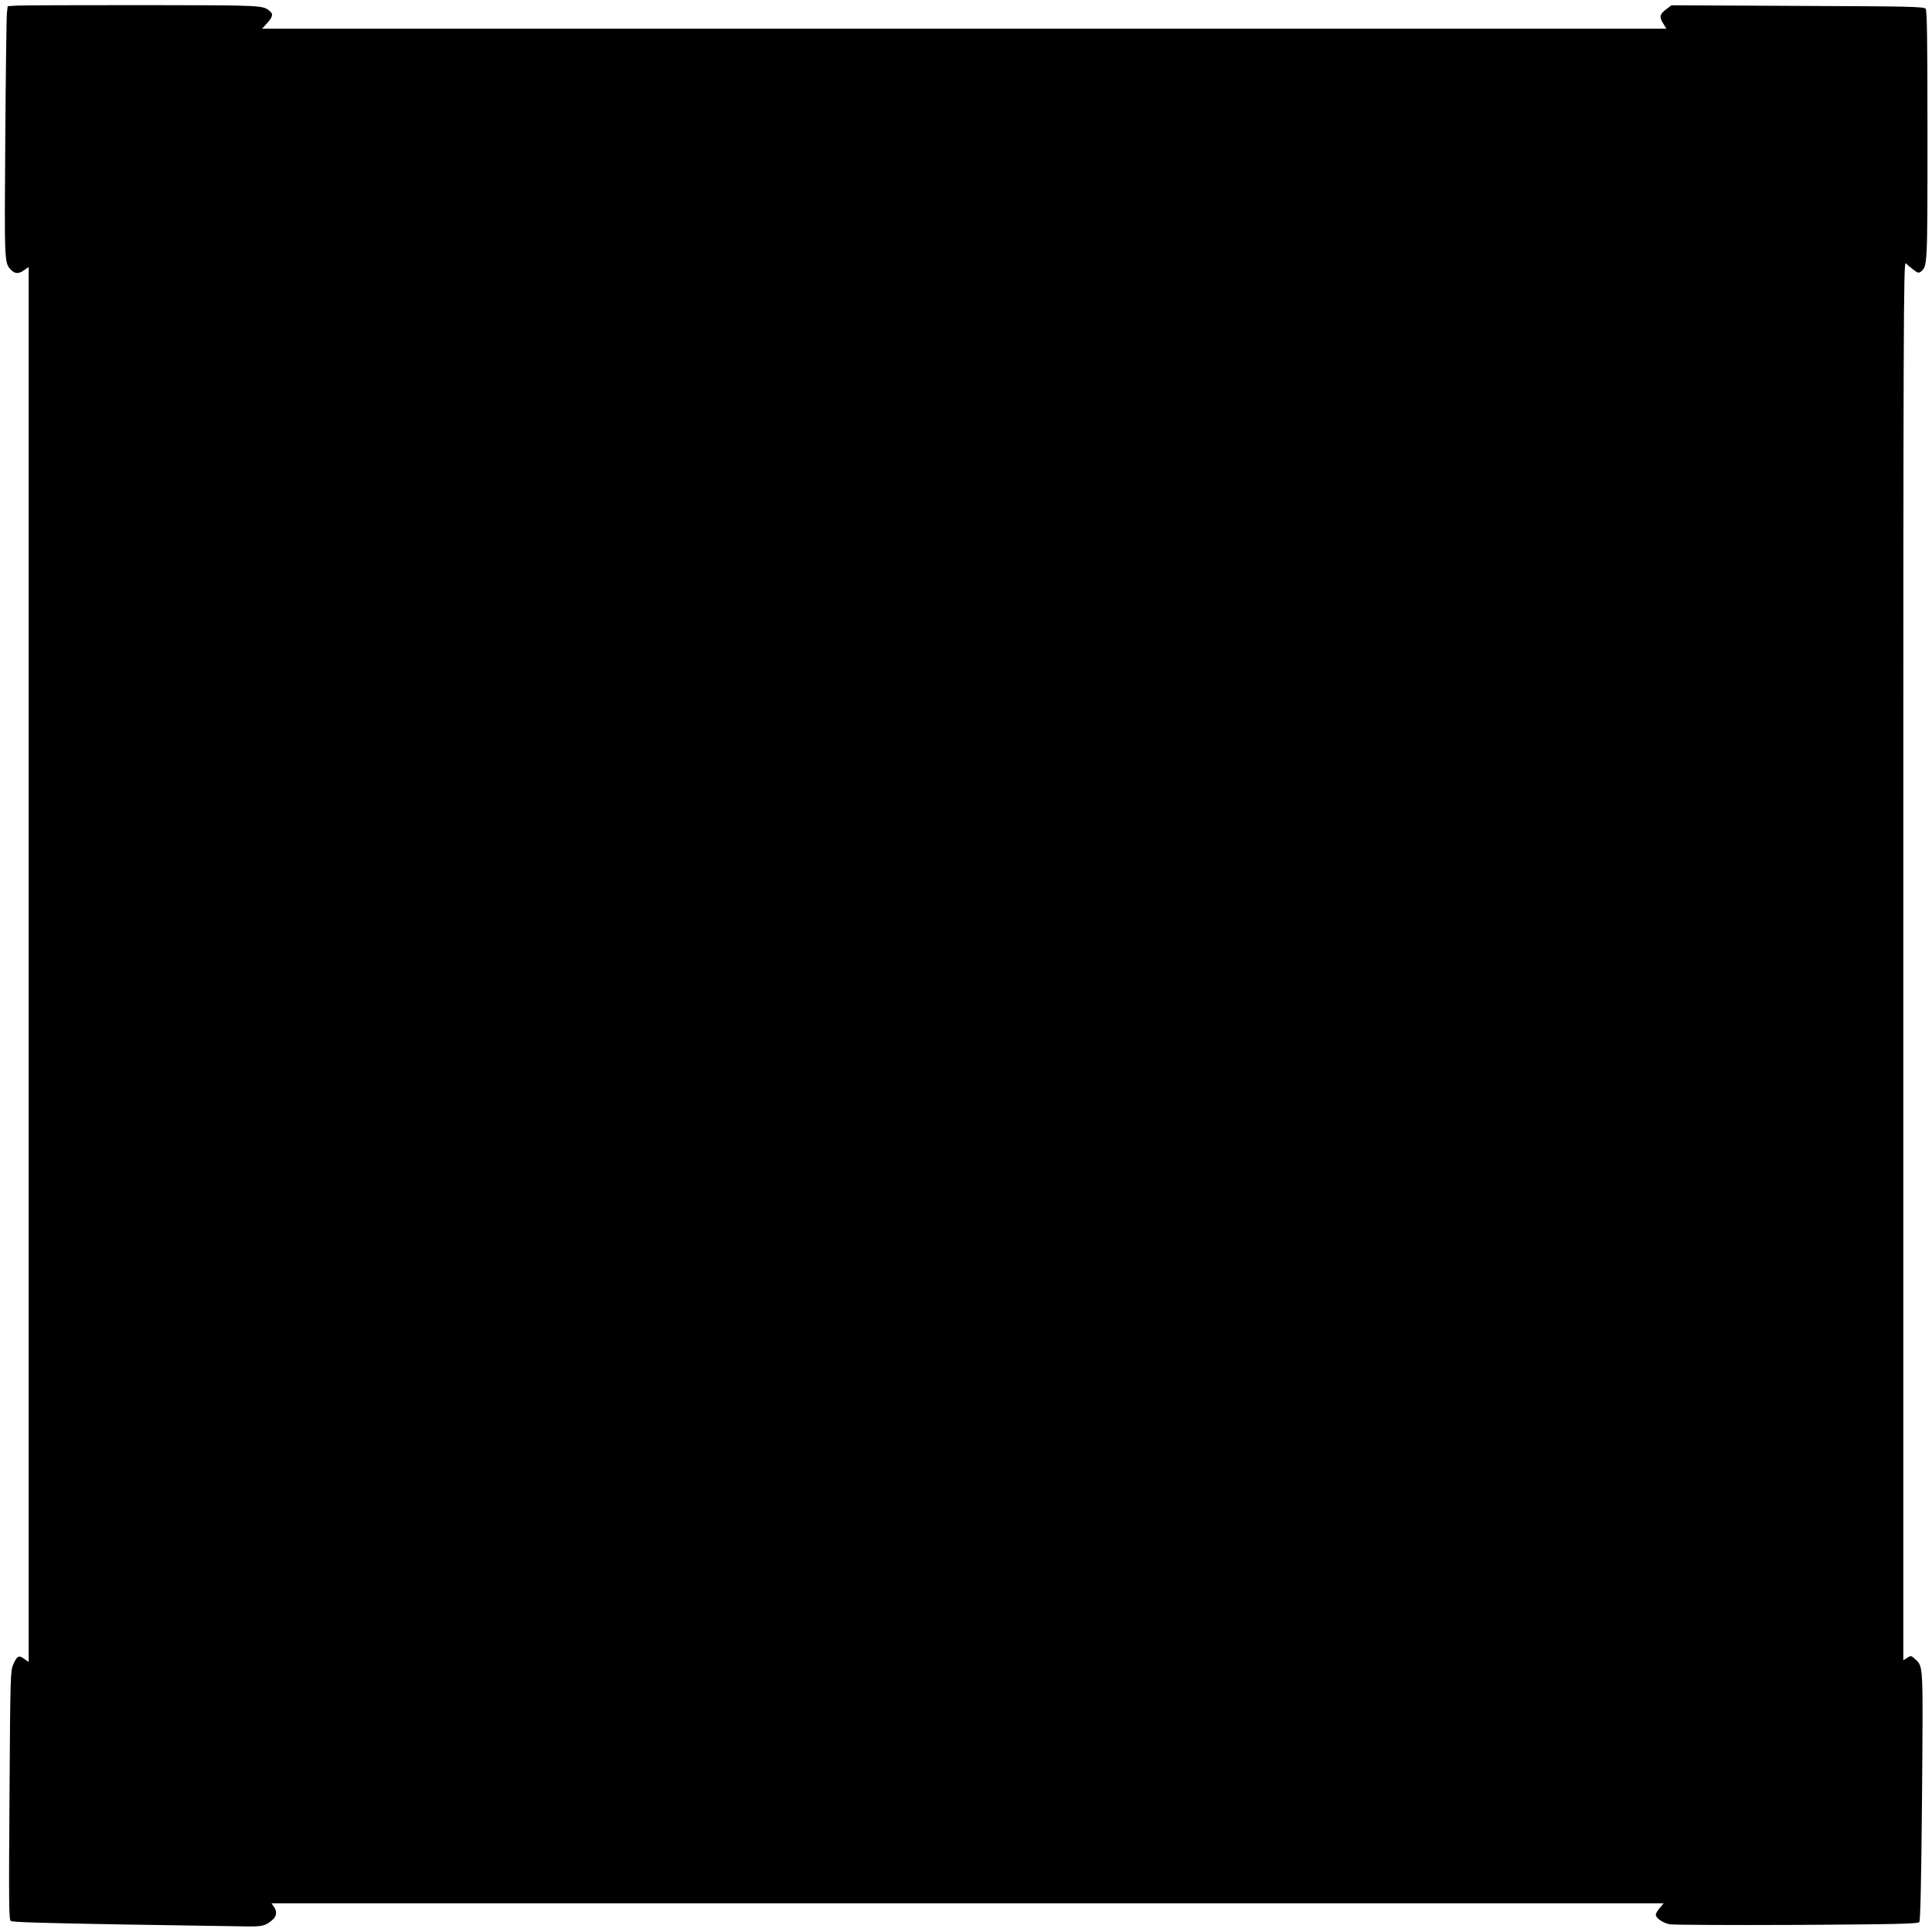
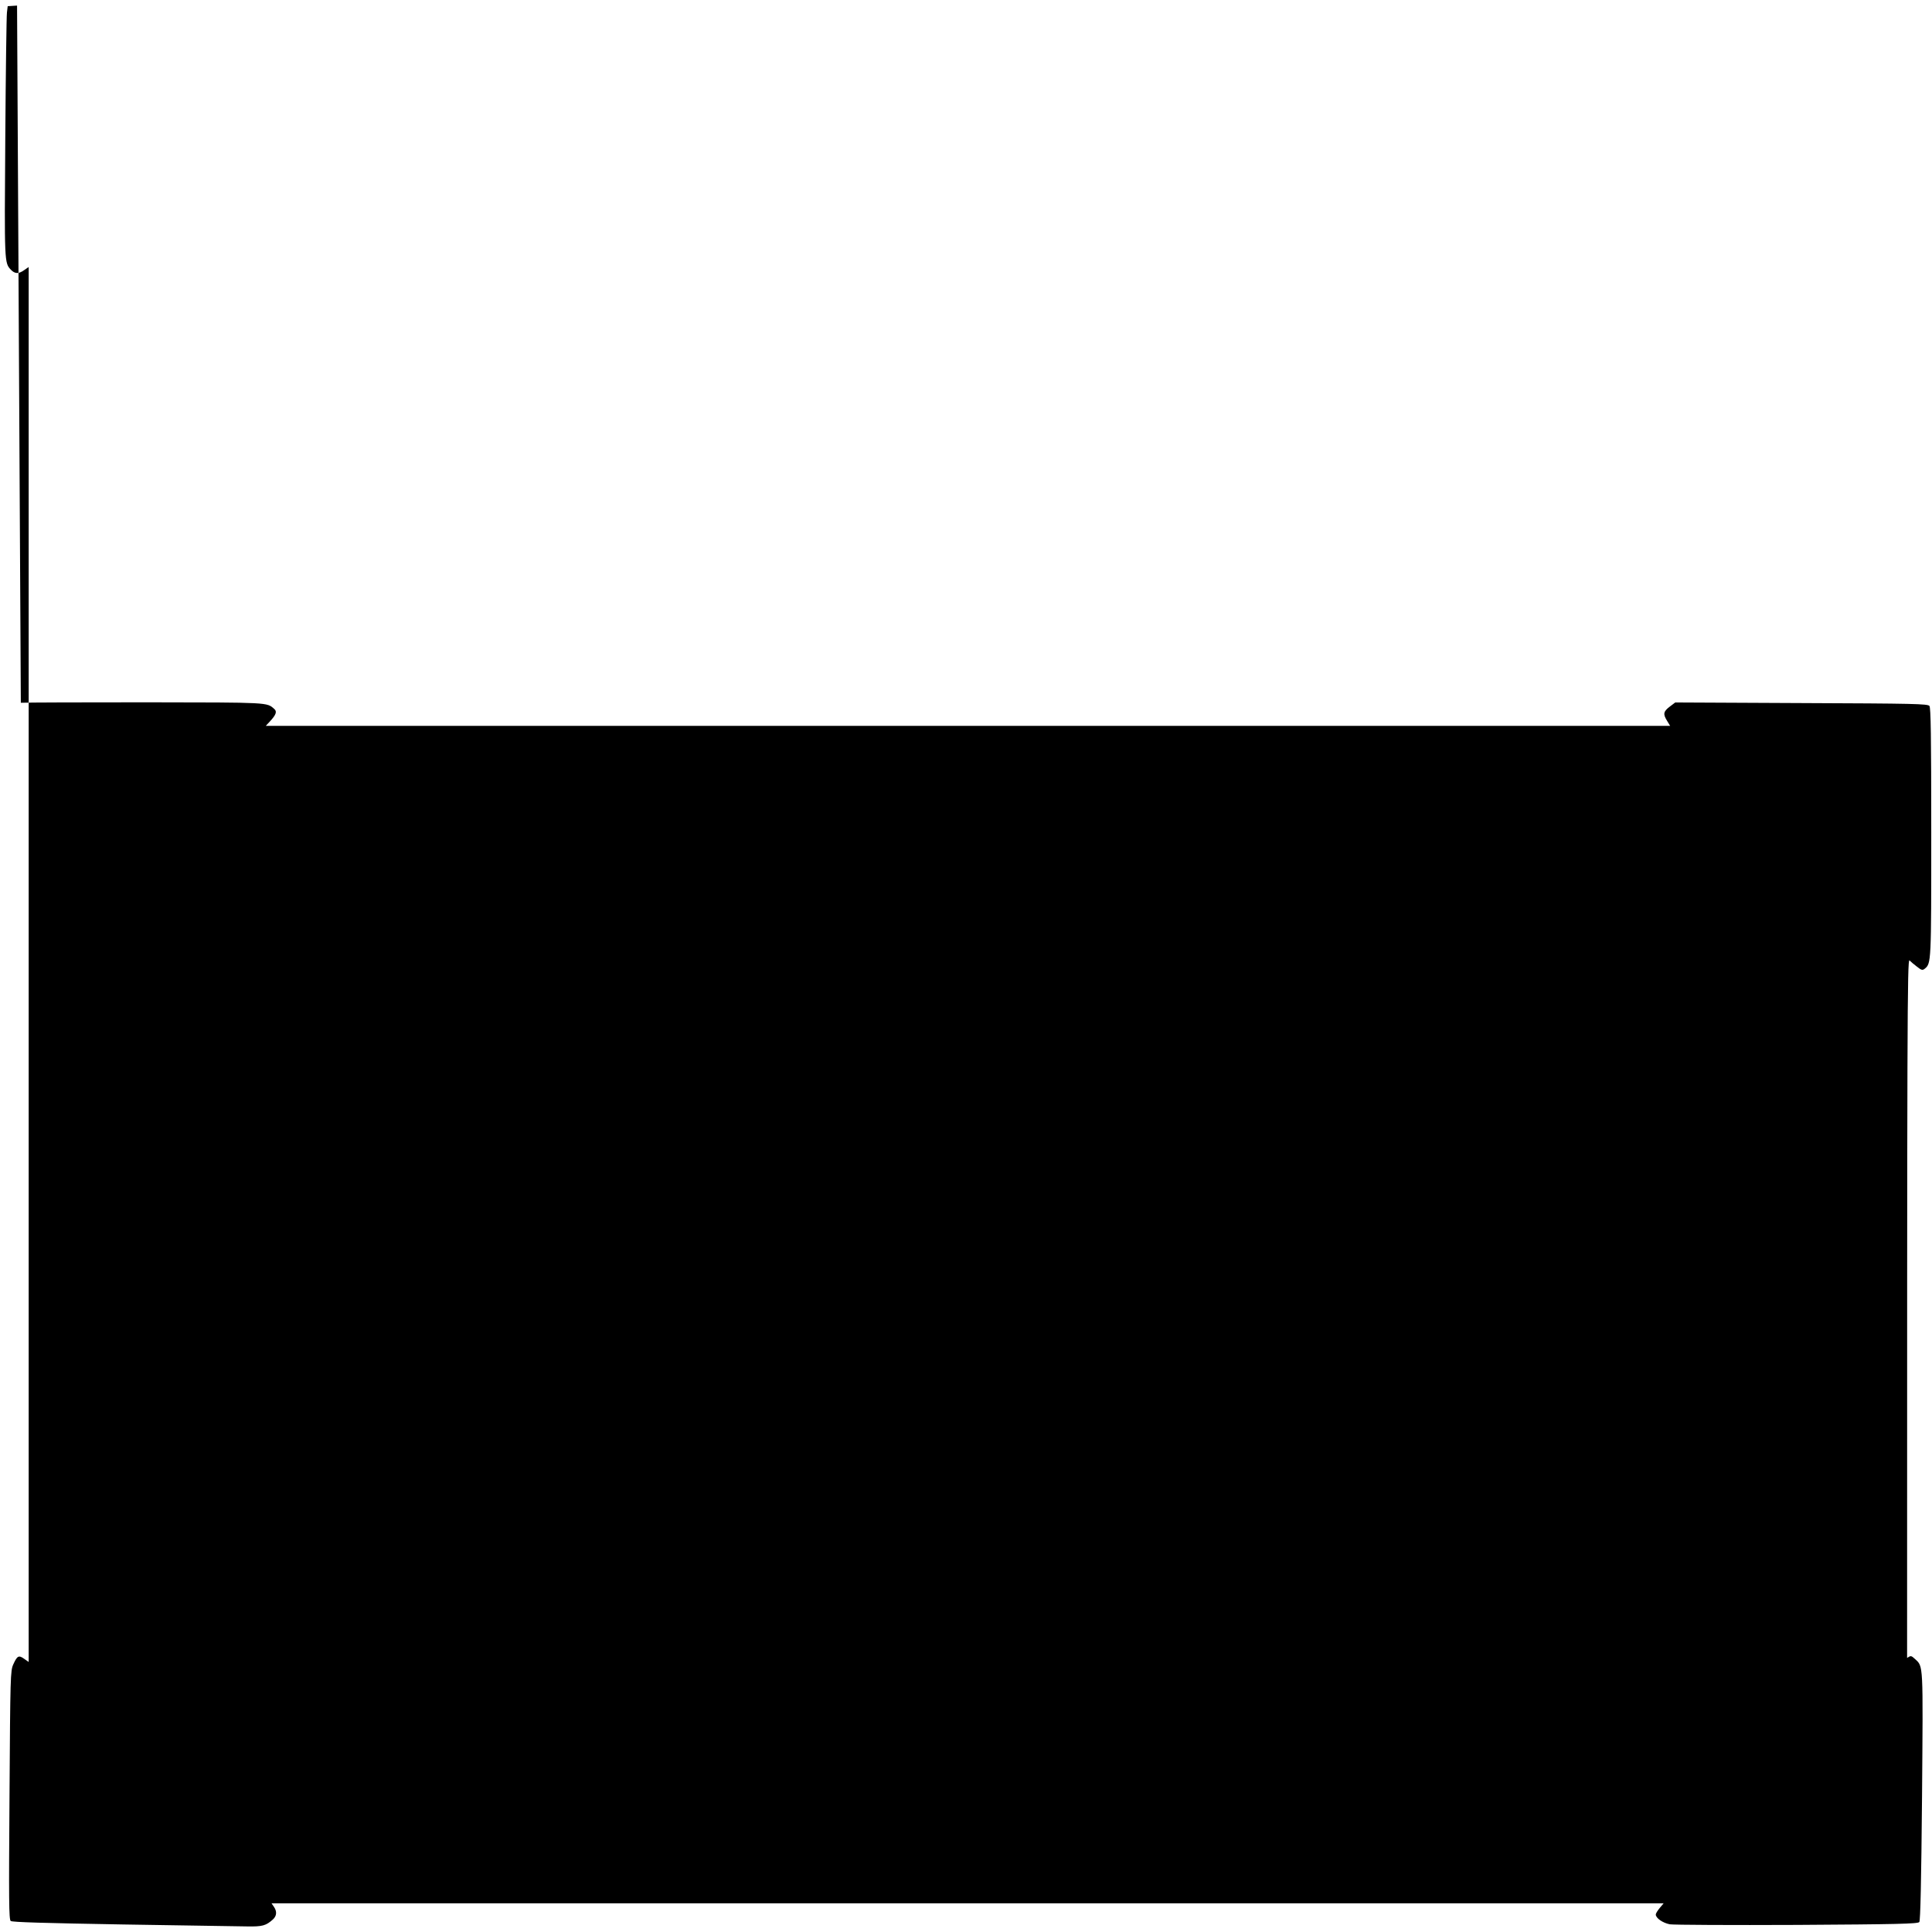
<svg xmlns="http://www.w3.org/2000/svg" version="1.0" width="1280pt" height="1280pt" viewBox="0 0 1280 1280" preserveAspectRatio="xMidYMid meet">
  <g transform="translate(0,1280) scale(0.1,-0.1)" fill="#000000" stroke="none">
-     <path d="M113 12763 l-62 -4 -5 -42 c-3 -23 -8 -398 -11 -833 -6 -828 -6 -825 37 -871 27 -28 52 -29 89 -2 l29 20 0 -4621 0 -4621 -30 21 c-36 26 -46 20 -72 -37 -19 -42 -20 -78 -25 -866 -5 -699 -4 -824 8 -834 10 -8 221 -14 739 -23 399 -6 770 -12 825 -13 104 -2 127 5 173 46 26 24 28 54 6 85 l-15 22 4611 0 4612 0 -26 -31 c-14 -17 -26 -36 -26 -43 0 -24 46 -56 93 -65 25 -4 405 -6 844 -4 660 4 800 7 809 19 7 9 13 268 18 833 7 891 9 858 -47 910 -25 23 -27 23 -52 7 l-25 -16 0 4635 c0 4234 1 4635 16 4621 9 -9 31 -28 50 -42 29 -23 36 -25 51 -13 43 36 43 37 43 902 0 643 -3 827 -12 839 -12 14 -100 16 -849 19 l-835 4 -37 -28 c-42 -32 -45 -49 -17 -94 l20 -33 -4652 0 -4652 0 26 28 c42 45 50 67 30 84 -50 44 -28 43 -842 44 -426 0 -803 -1 -837 -3z" />
+     <path d="M113 12763 l-62 -4 -5 -42 c-3 -23 -8 -398 -11 -833 -6 -828 -6 -825 37 -871 27 -28 52 -29 89 -2 l29 20 0 -4621 0 -4621 -30 21 c-36 26 -46 20 -72 -37 -19 -42 -20 -78 -25 -866 -5 -699 -4 -824 8 -834 10 -8 221 -14 739 -23 399 -6 770 -12 825 -13 104 -2 127 5 173 46 26 24 28 54 6 85 l-15 22 4611 0 4612 0 -26 -31 c-14 -17 -26 -36 -26 -43 0 -24 46 -56 93 -65 25 -4 405 -6 844 -4 660 4 800 7 809 19 7 9 13 268 18 833 7 891 9 858 -47 910 -25 23 -27 23 -52 7 c0 4234 1 4635 16 4621 9 -9 31 -28 50 -42 29 -23 36 -25 51 -13 43 36 43 37 43 902 0 643 -3 827 -12 839 -12 14 -100 16 -849 19 l-835 4 -37 -28 c-42 -32 -45 -49 -17 -94 l20 -33 -4652 0 -4652 0 26 28 c42 45 50 67 30 84 -50 44 -28 43 -842 44 -426 0 -803 -1 -837 -3z" />
  </g>
</svg>